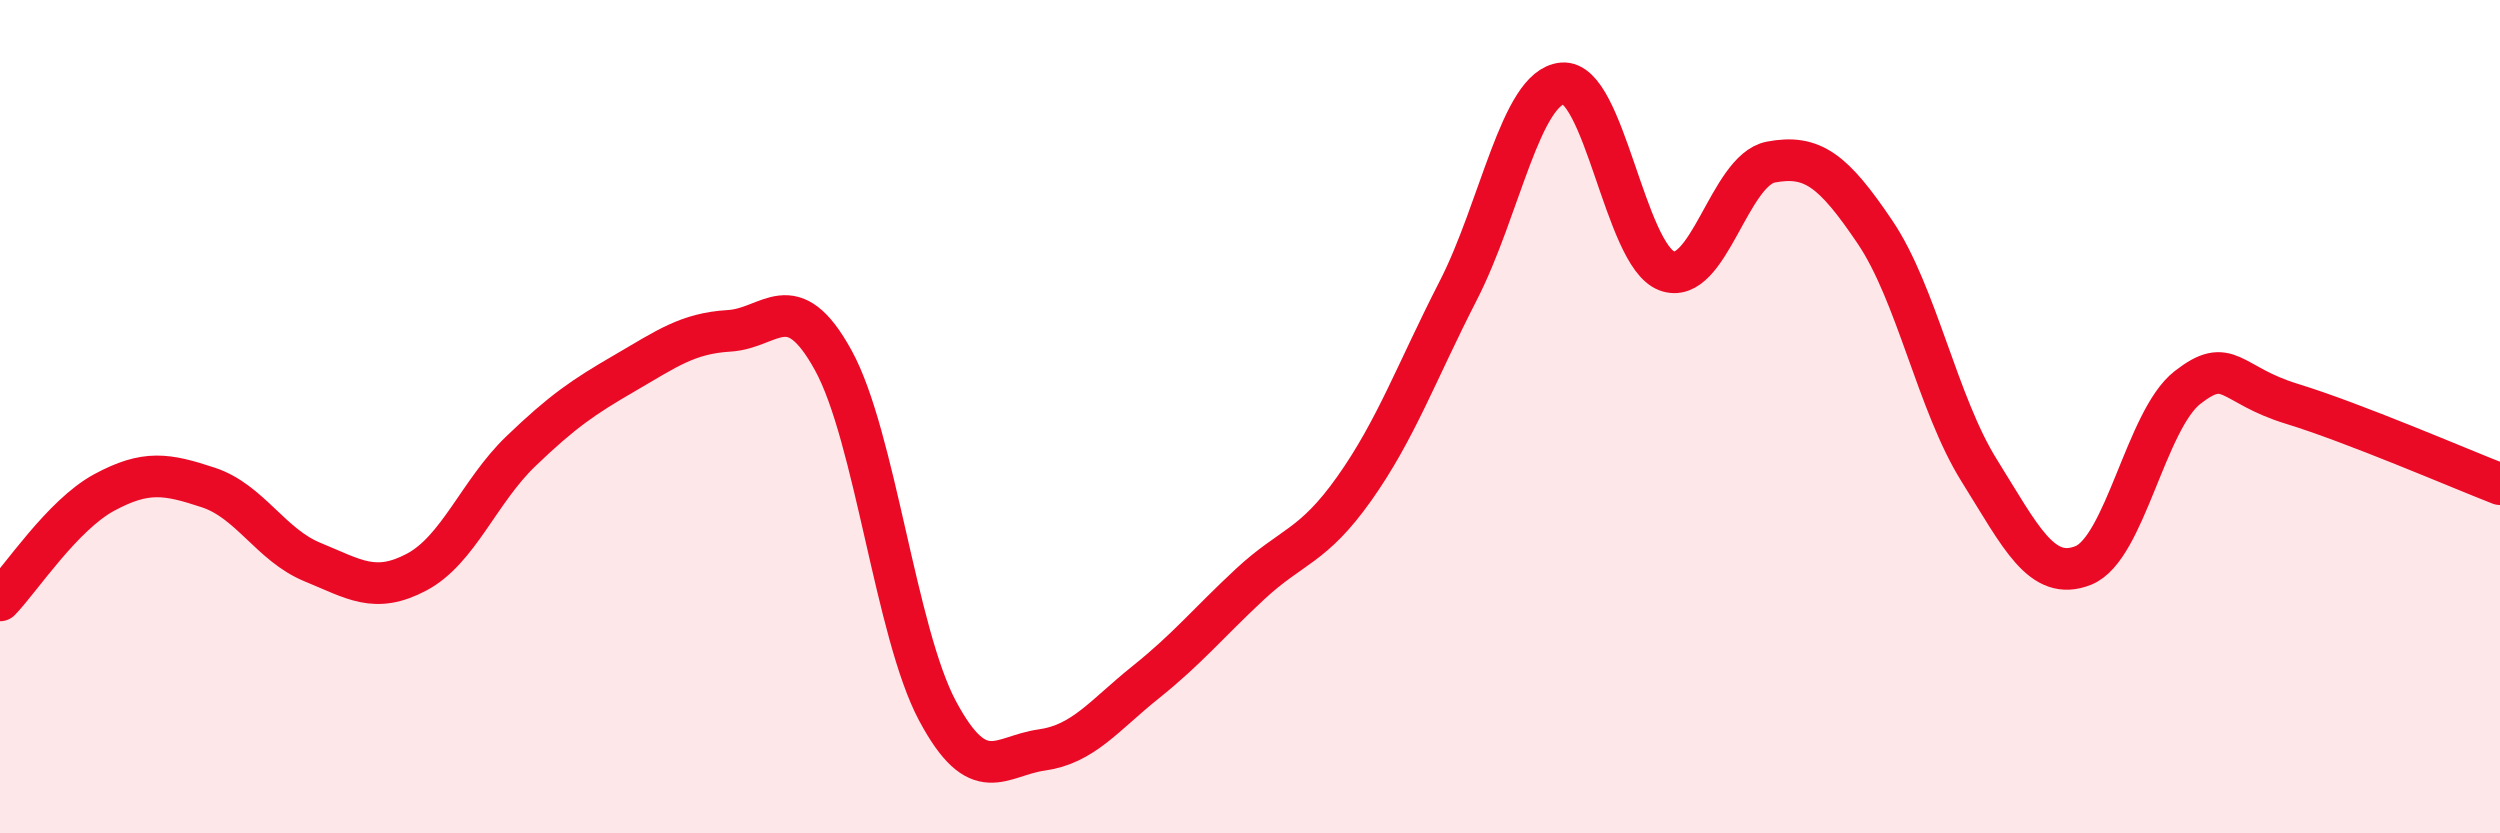
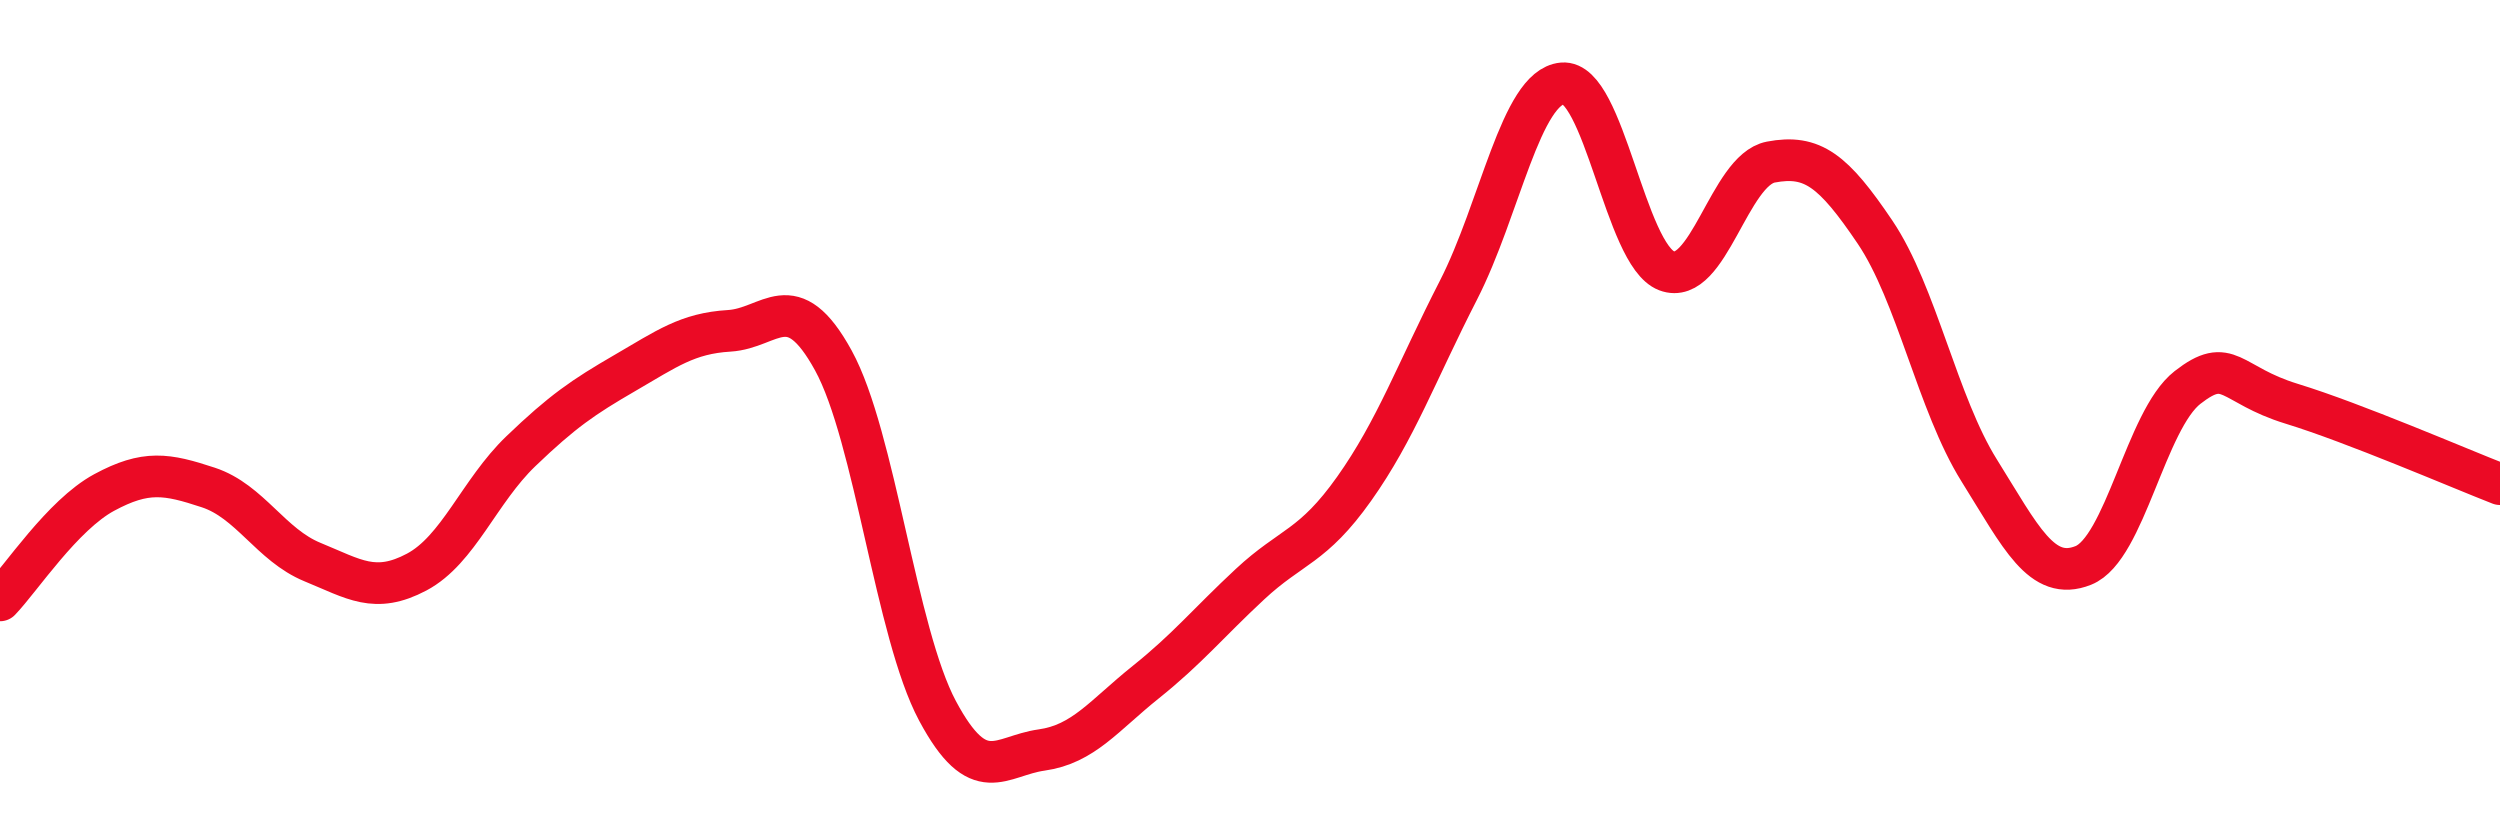
<svg xmlns="http://www.w3.org/2000/svg" width="60" height="20" viewBox="0 0 60 20">
-   <path d="M 0,14.41 C 0.5,13.89 1.5,12.36 2.5,11.82 C 3.5,11.28 4,11.37 5,11.7 C 6,12.03 6.5,13.08 7.5,13.49 C 8.5,13.9 9,14.26 10,13.73 C 11,13.2 11.5,11.79 12.5,10.83 C 13.5,9.87 14,9.53 15,8.95 C 16,8.37 16.5,8 17.5,7.94 C 18.5,7.88 19,6.83 20,8.65 C 21,10.47 21.5,15.19 22.5,17.06 C 23.5,18.93 24,18.14 25,18 C 26,17.86 26.5,17.17 27.5,16.37 C 28.5,15.57 29,14.95 30,14.02 C 31,13.09 31.5,13.14 32.5,11.73 C 33.5,10.32 34,8.92 35,6.97 C 36,5.02 36.5,2.09 37.5,2 C 38.5,1.91 39,6.12 40,6.5 C 41,6.88 41.5,4.08 42.5,3.89 C 43.5,3.7 44,4.09 45,5.57 C 46,7.05 46.5,9.69 47.5,11.29 C 48.5,12.89 49,13.97 50,13.57 C 51,13.17 51.5,10.08 52.5,9.3 C 53.5,8.52 53.5,9.23 55,9.69 C 56.5,10.15 59,11.23 60,11.62L60 20L0 20Z" fill="#EB0A25" opacity="0.1" stroke-linecap="round" stroke-linejoin="round" />
  <path d="M 0,14.41 C 0.5,13.89 1.5,12.36 2.5,11.82 C 3.5,11.28 4,11.37 5,11.7 C 6,12.03 6.5,13.08 7.5,13.49 C 8.5,13.9 9,14.26 10,13.73 C 11,13.2 11.5,11.79 12.5,10.83 C 13.5,9.87 14,9.53 15,8.95 C 16,8.37 16.5,8 17.5,7.94 C 18.5,7.88 19,6.83 20,8.65 C 21,10.47 21.5,15.19 22.5,17.06 C 23.5,18.93 24,18.14 25,18 C 26,17.86 26.5,17.17 27.5,16.37 C 28.5,15.57 29,14.95 30,14.02 C 31,13.09 31.5,13.14 32.5,11.73 C 33.5,10.32 34,8.92 35,6.97 C 36,5.02 36.5,2.09 37.5,2 C 38.5,1.91 39,6.12 40,6.5 C 41,6.88 41.5,4.08 42.5,3.89 C 43.5,3.7 44,4.09 45,5.57 C 46,7.05 46.5,9.69 47.5,11.29 C 48.5,12.89 49,13.97 50,13.57 C 51,13.17 51.5,10.08 52.5,9.3 C 53.5,8.52 53.5,9.23 55,9.69 C 56.5,10.15 59,11.23 60,11.62" stroke="#EB0A25" stroke-width="1" fill="none" stroke-linecap="round" stroke-linejoin="round" />
</svg>